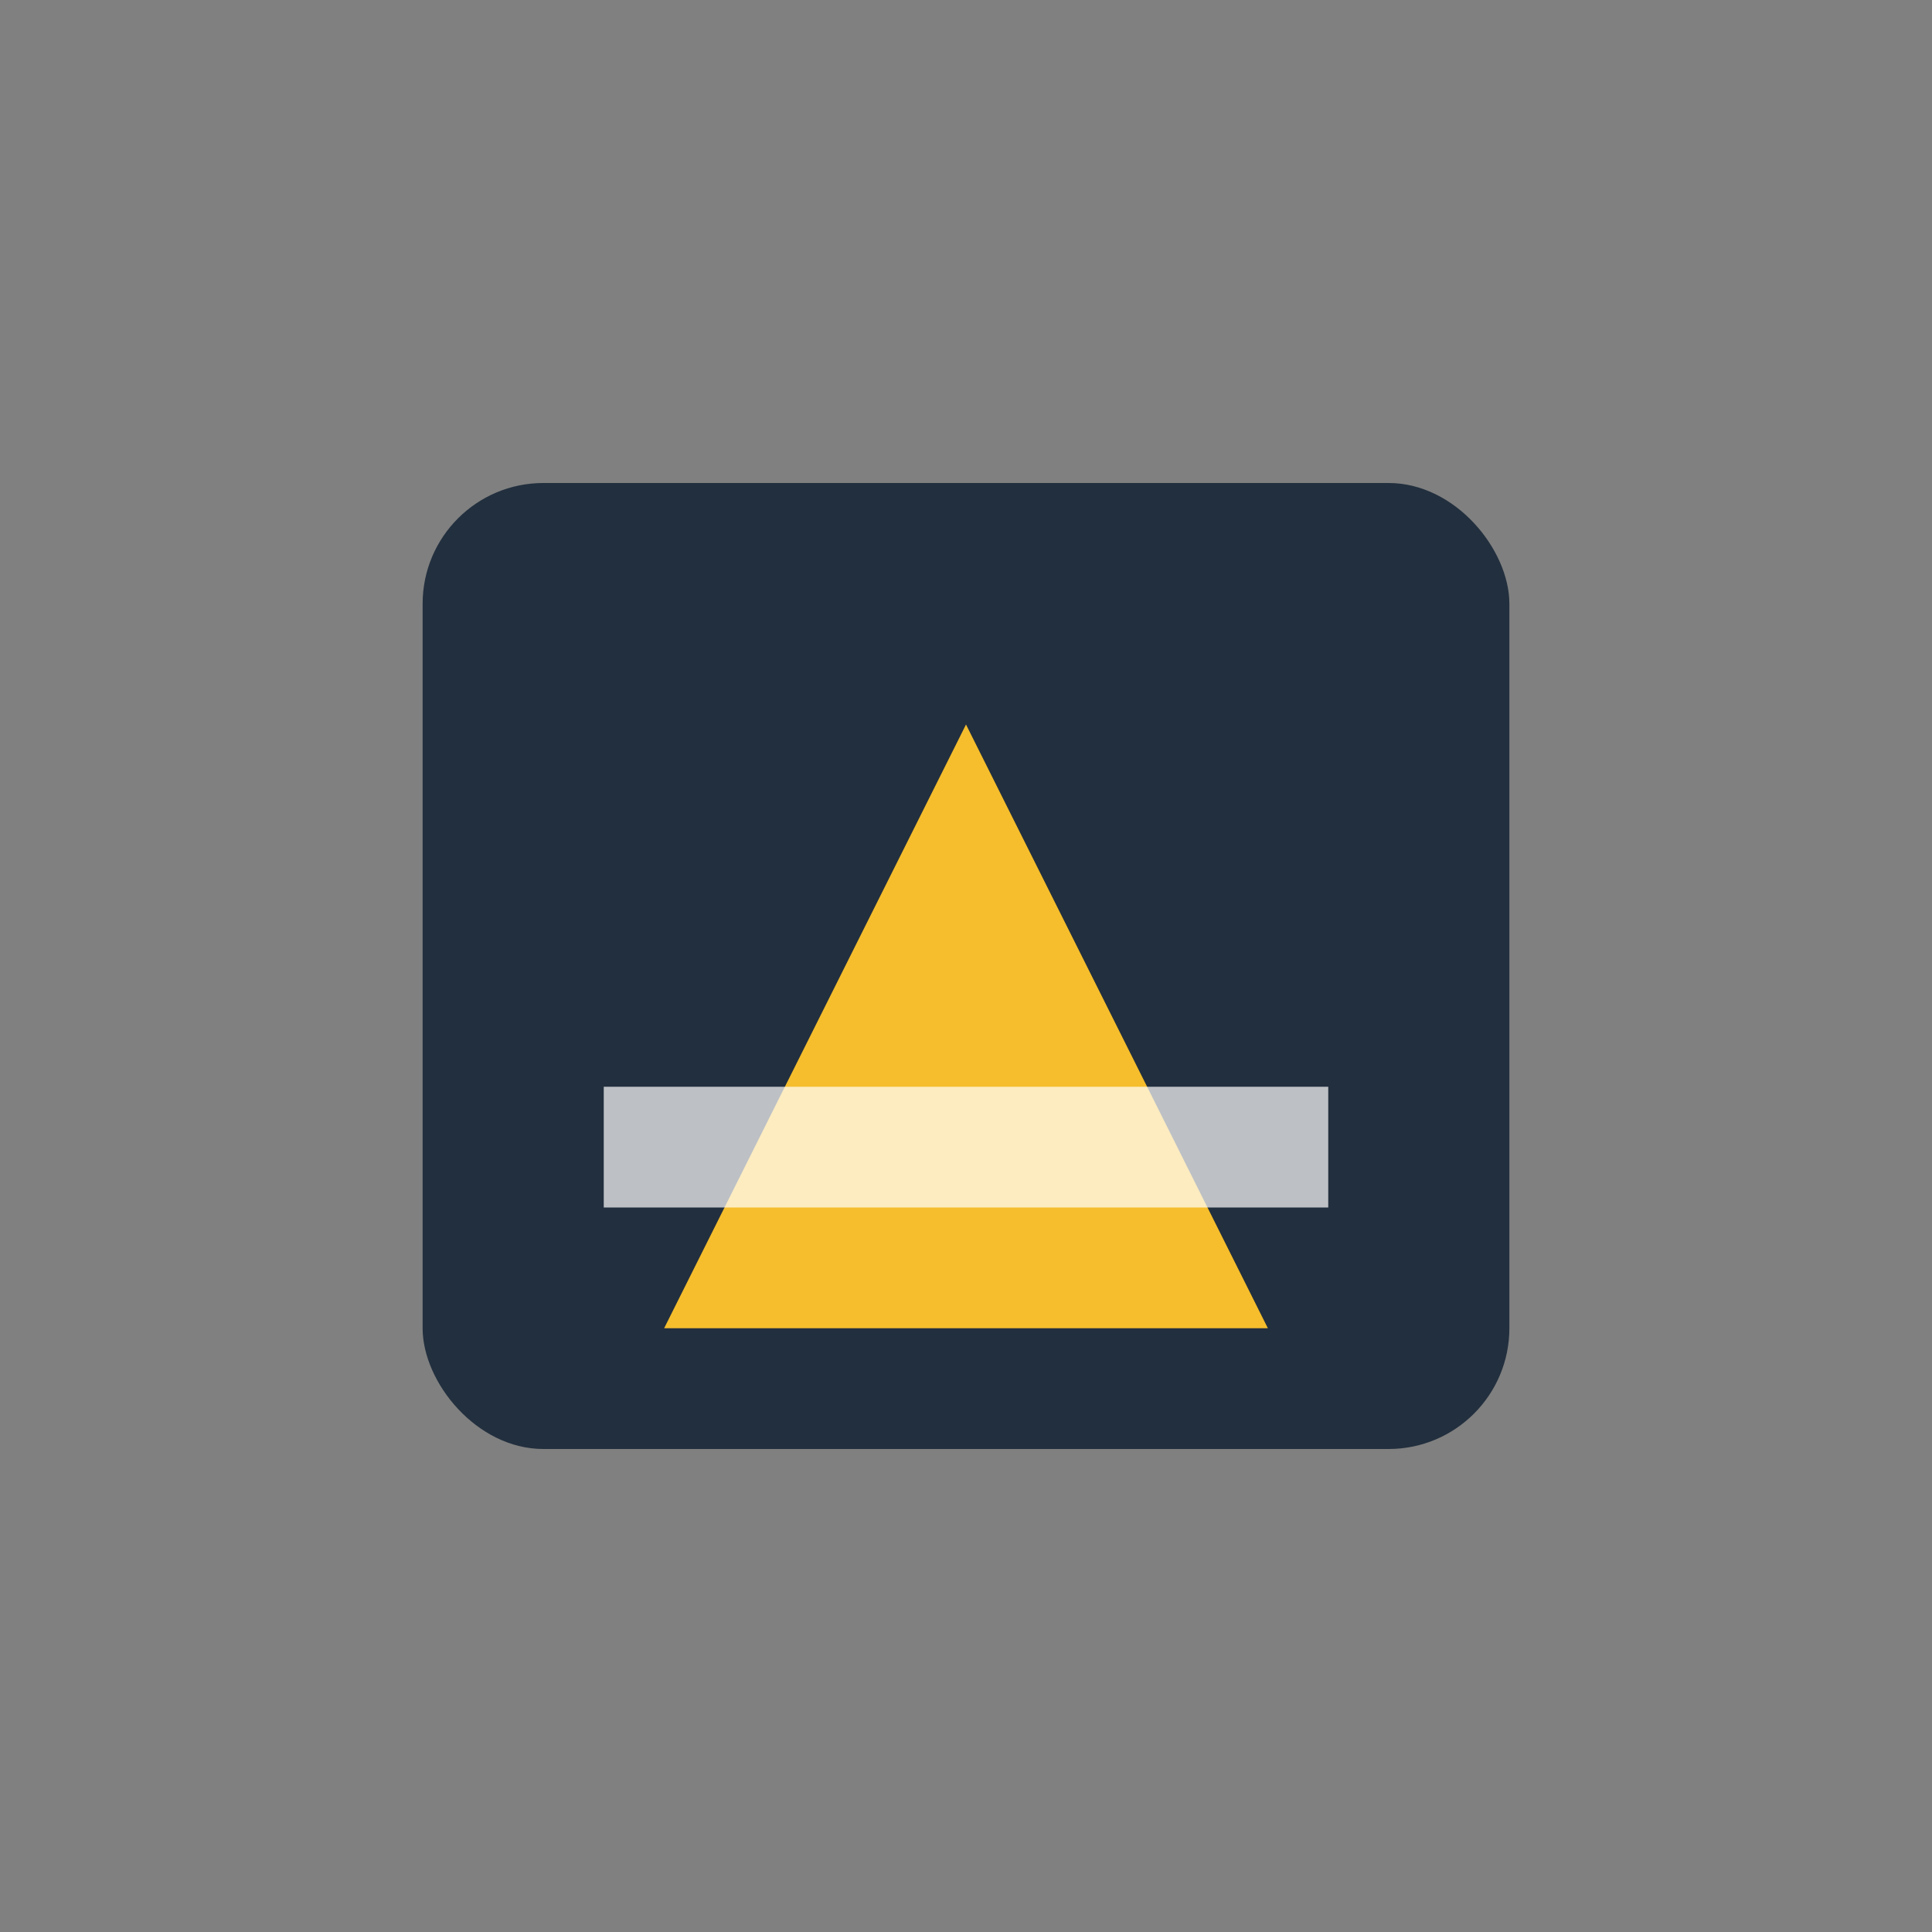
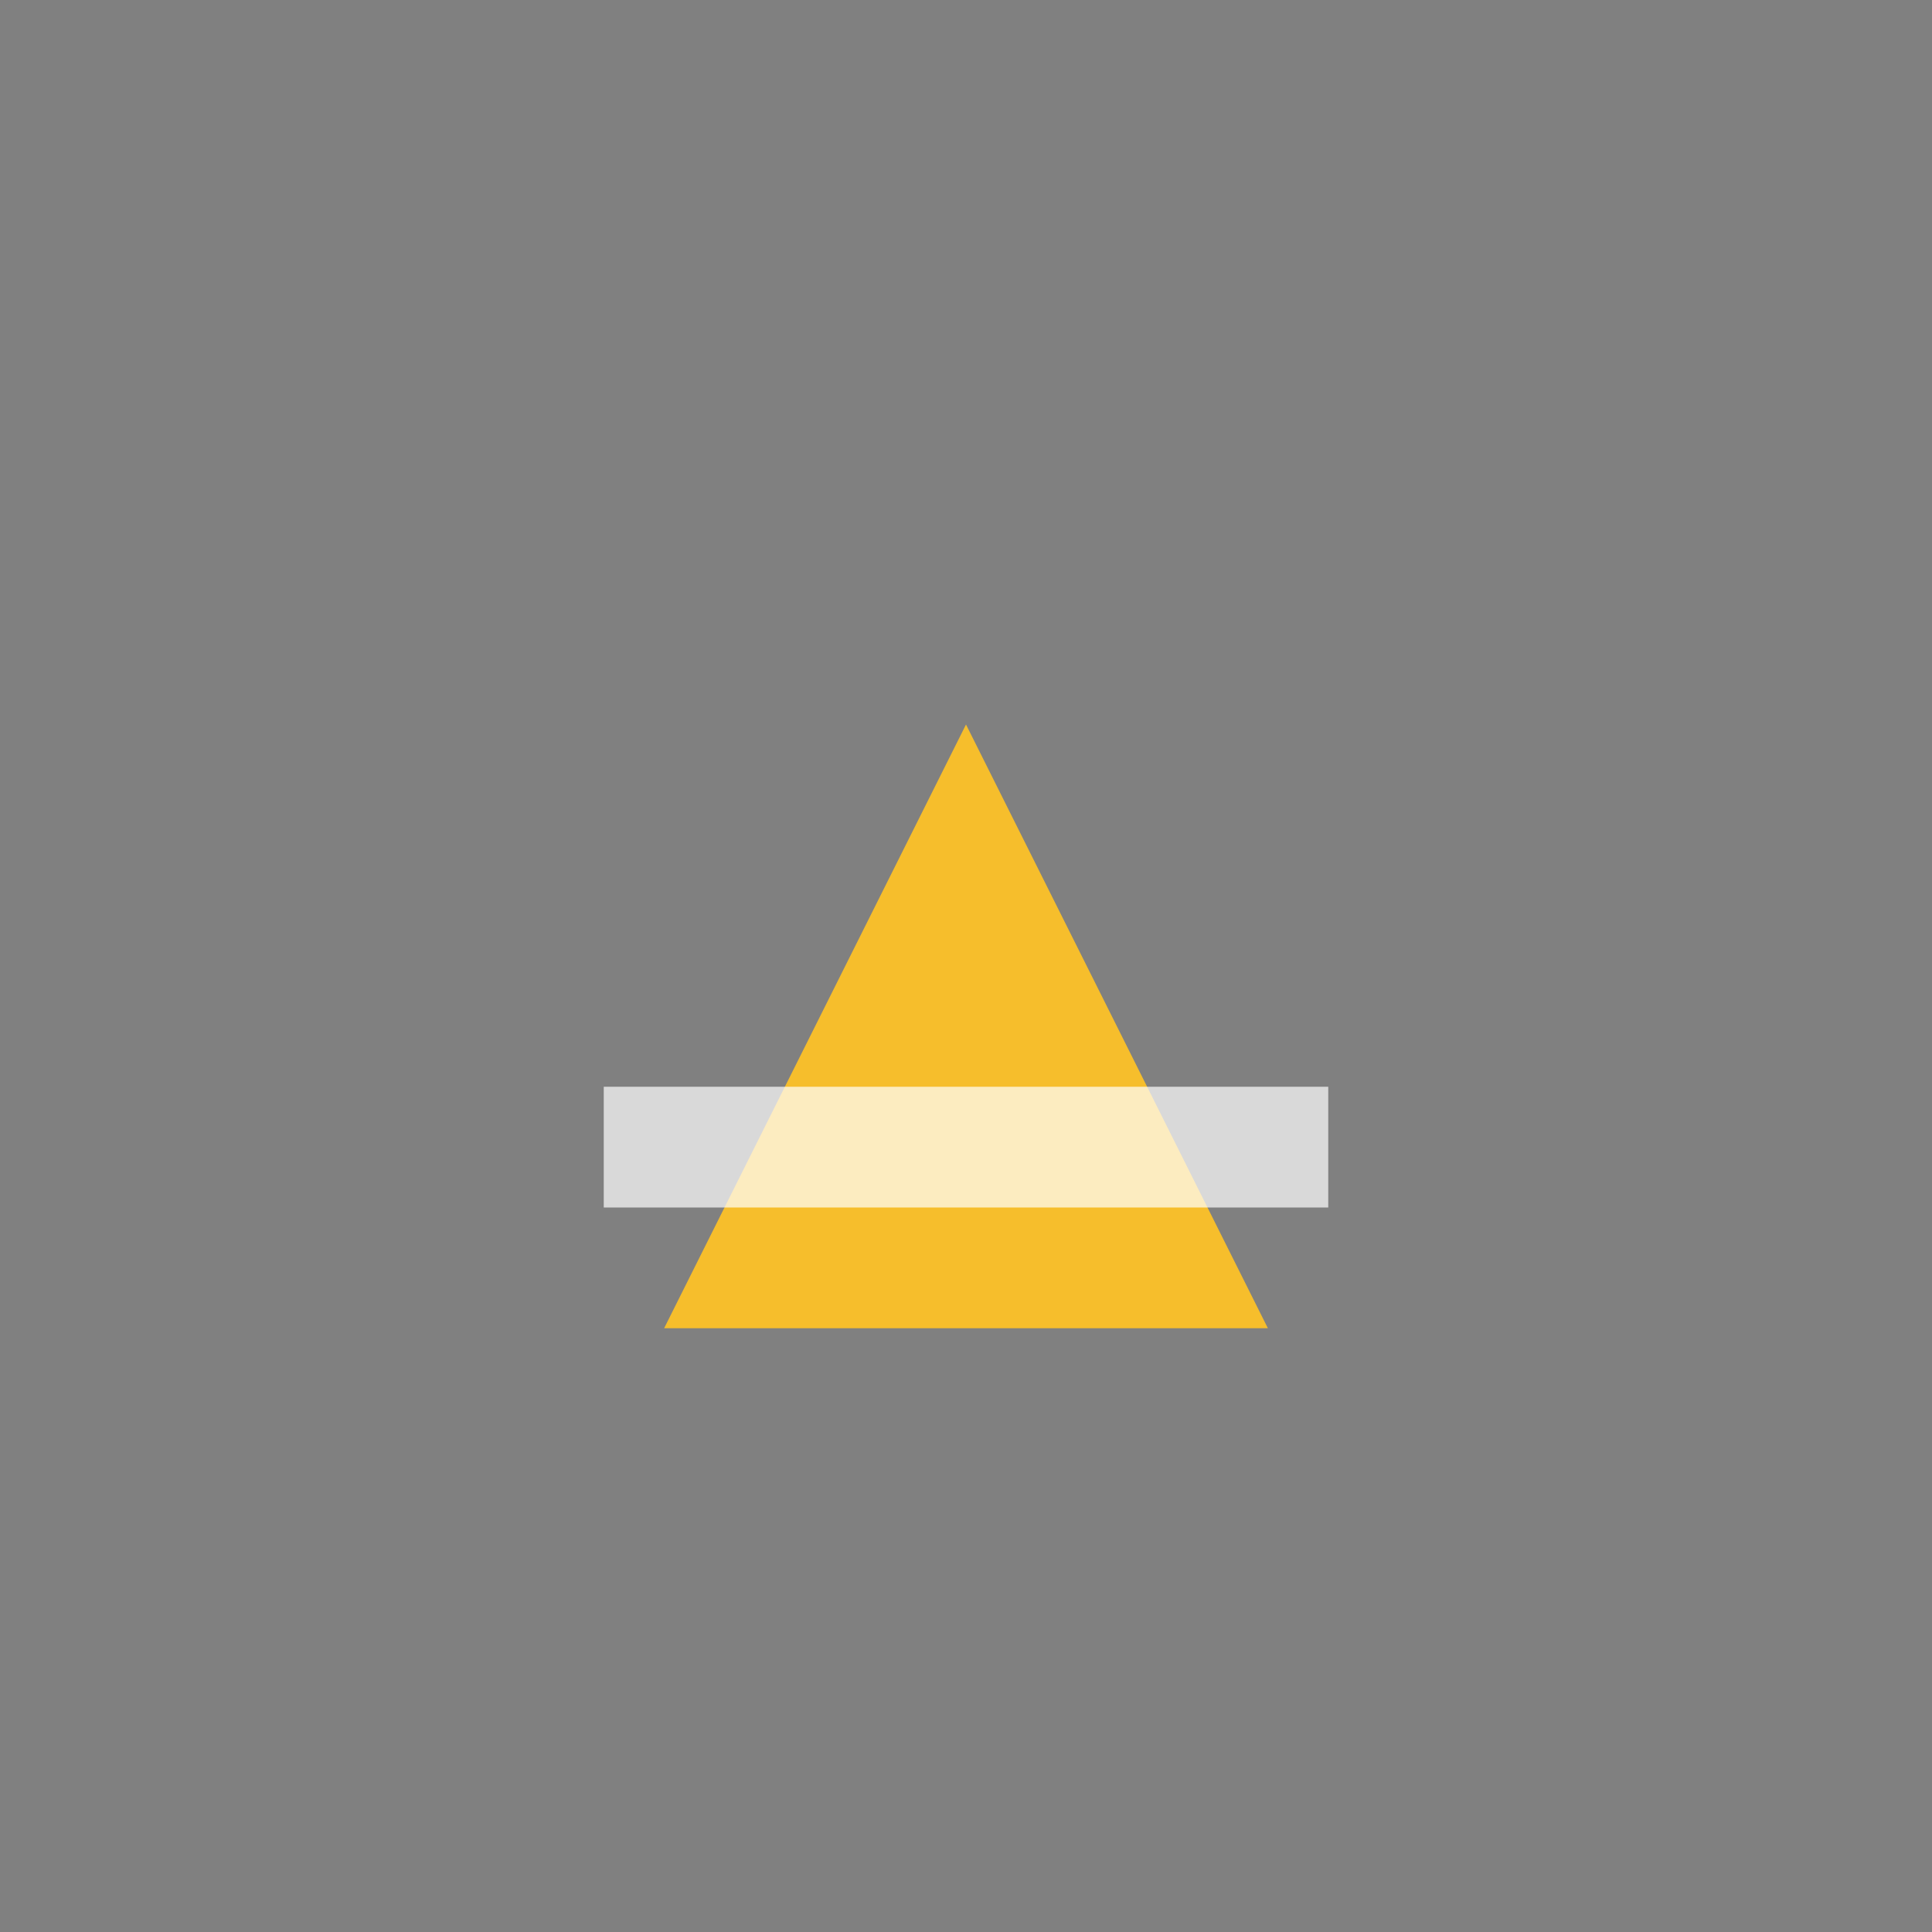
<svg xmlns="http://www.w3.org/2000/svg" width="32" height="32" viewBox="0 0 32 32">
  <rect x="0" y="0" width="32" height="32" fill="#808080" stroke="none" />
-   <rect x="7" y="8" width="18" height="16" rx="2" fill="#222F3E" />
  <polygon points="11,22 16,12 21,22" fill="#F6BE2C" />
  <rect x="10" y="18" width="12" height="2" fill="#fff" opacity=".7" />
</svg>